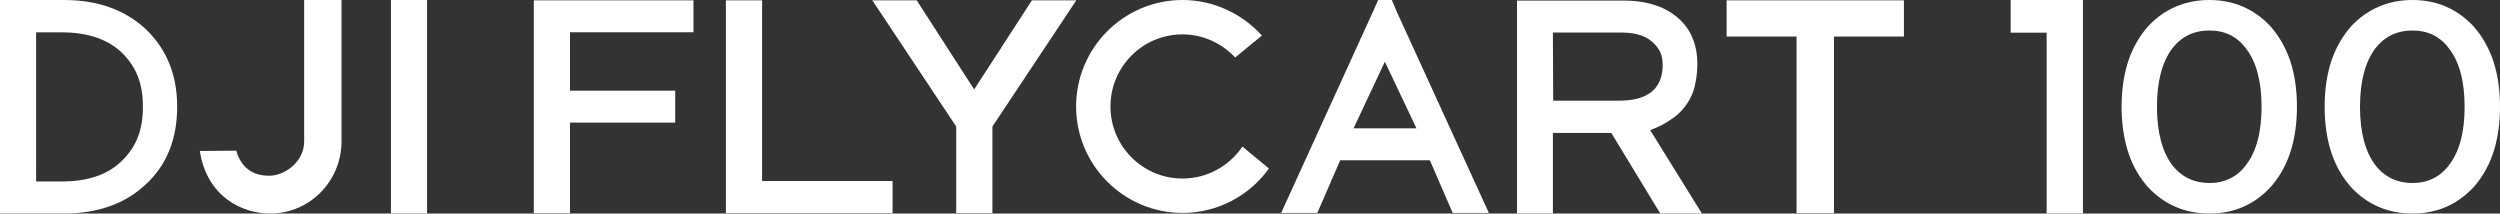
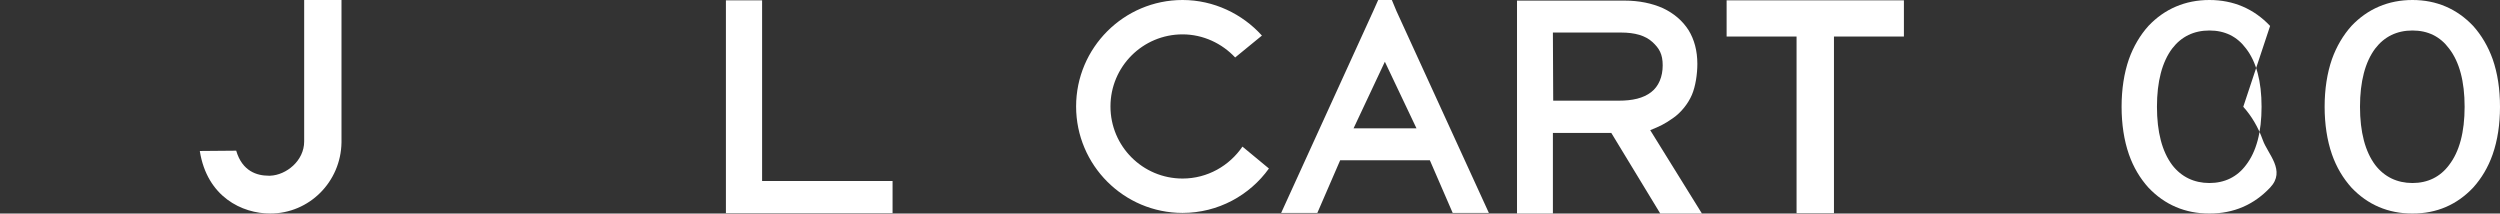
<svg xmlns="http://www.w3.org/2000/svg" id="_图层_1" data-name="图层_1" viewBox="0 0 2810.01 240">
  <rect x="0" y="0" width="2810.01" height="240" fill="#333333" stroke="none" />
  <defs>
    <style>
      .cls-1 {
        fill-rule: evenodd;
      }

      .cls-1, .cls-2 {
        fill: #fff;
      }
    </style>
  </defs>
-   <rect class="cls-2" x="439.41" y=".01" width="40.59" height="239.99" />
  <path class="cls-1" d="M341.88,157.72v1.37c0,21.59-20.11,37.71-38.19,38.4h-1.7c-12.96,0-29.68-4.8-36.5-28.13l-40.92.35c8.18,51.78,47.74,70.29,79.12,70.29,44,0,79.47-35.67,80.15-79.89V0h-41.95v157.72Z" />
-   <path class="cls-1" d="M164.04,32.93C140.5,10.98,109.81,0,71.61,0H0v240h71.61c38.54,0,69.23-10.97,92.77-33.26,23.19-21.59,34.77-50.74,34.77-86.73s-11.93-64.8-35.12-87.08ZM138.12,179.65c-16.03,16.46-38.88,24.35-68.89,24.35h-28.65V36.35h28.65c30.01,0,53.2,8.23,68.89,24,15.01,15.42,22.51,33.25,22.51,59.65s-7.5,44.57-22.51,59.64Z" />
  <polygon class="cls-1" points="1940.72 41.03 2019.34 41.03 2019.34 239.65 2061.38 239.65 2061.38 41.03 2140 41.03 2140 .34 1940.72 .34 1940.72 41.03" />
  <path class="cls-1" d="M1329.19,200.68c-44.79,0-81.02-36.24-81.02-81.02s36.23-81.03,81.02-81.03c23.24,0,44.44,10.26,59.13,25.98l30.08-24.62c-21.88-24.27-54.01-39.99-89.21-39.99-65.98,0-119.64,53.67-119.64,119.66s53.66,119.66,119.64,119.66c39.99,0,75.54-19.83,97.08-49.91l-29.75-24.62c-14.69,21.53-39.3,35.89-67.33,35.89Z" />
-   <polygon class="cls-1" points="1159.91 .34 1094.96 100.51 1030.36 .34 980.45 .34 1074.8 142.22 1074.8 239.65 1115.47 239.65 1115.47 142.22 1209.81 .34 1159.91 .34" />
  <polygon class="cls-1" points="856.6 .34 815.93 .34 815.93 239.65 1003.25 239.65 1003.25 203.41 856.6 203.41 856.6 .34" />
-   <polygon class="cls-1" points="600 239.65 640.67 239.65 640.67 137.77 758.95 137.77 758.95 101.88 640.67 101.88 640.67 36.24 779.46 36.24 779.46 .34 600 .34 600 239.65" />
  <path class="cls-1" d="M2801.78,66.51c-5.15-14.4-12.69-27.08-21.94-37.36-18.18-19.2-41.14-29.15-68.22-29.15s-50.38,9.95-68.56,29.15c-9.25,10.29-16.79,22.96-21.94,37.36-5.48,15.77-8.23,33.95-8.23,53.49s2.74,37.71,8.23,53.49c5.15,14.75,12.69,27.09,21.94,37.38,18.18,19.2,41.14,29.14,68.56,29.14s50.05-9.94,68.22-29.14c9.25-10.29,16.79-22.63,21.94-37.38,5.48-15.77,8.23-33.6,8.23-53.49s-2.74-37.71-8.23-53.49ZM2752.75,185.49c-9.93,13.36-24,20.22-41.14,20.22s-31.54-6.86-41.82-20.22c-11.31-15.09-17.14-37.03-17.14-65.49s5.83-50.41,17.14-65.48c10.28-13.38,24.34-20.24,41.82-20.24s31.2,6.86,41.14,20.24c11.66,15.07,17.49,37.03,17.49,65.48s-5.83,50.41-17.49,65.49Z" />
-   <path class="cls-1" d="M2551.61,29.15c-18.16-19.2-41.13-29.15-68.21-29.15s-50.4,9.95-68.56,29.15c-9.26,10.29-16.8,22.96-21.94,37.36-5.49,15.77-8.23,33.95-8.23,53.49s2.74,37.71,8.23,53.49c5.14,14.75,12.68,27.09,21.94,37.38,18.16,19.2,41.14,29.14,68.56,29.14s50.05-9.94,68.21-29.14c9.26-10.29,16.8-22.63,21.94-37.38,5.48-15.77,8.23-33.6,8.23-53.49s-2.74-37.71-8.23-53.49c-5.14-14.4-12.68-27.08-21.94-37.36ZM2524.53,185.49c-9.95,13.36-24,20.22-41.14,20.22s-31.54-6.86-41.82-20.22c-11.32-15.09-17.14-37.03-17.14-65.49s5.82-50.41,17.14-65.48c10.28-13.38,24.33-20.24,41.82-20.24s31.19,6.86,41.14,20.24c11.66,15.07,17.48,37.03,17.48,65.48s-5.82,50.41-17.48,65.49Z" />
-   <polygon class="cls-1" points="2259.99 36.69 2300.44 36.69 2300.44 240 2341.24 240 2341.24 0 2259.99 0 2259.99 36.69" />
+   <path class="cls-1" d="M2551.61,29.15c-18.16-19.2-41.13-29.15-68.21-29.15s-50.4,9.95-68.56,29.15c-9.26,10.29-16.8,22.96-21.94,37.36-5.49,15.77-8.23,33.95-8.23,53.49s2.74,37.71,8.23,53.49c5.14,14.75,12.68,27.09,21.94,37.38,18.16,19.2,41.14,29.14,68.56,29.14s50.05-9.94,68.21-29.14s-2.74-37.71-8.23-53.49c-5.14-14.4-12.68-27.08-21.94-37.36ZM2524.53,185.49c-9.95,13.36-24,20.22-41.14,20.22s-31.54-6.86-41.82-20.22c-11.32-15.09-17.14-37.03-17.14-65.49s5.82-50.41,17.14-65.48c10.28-13.38,24.33-20.24,41.82-20.24s31.19,6.86,41.14,20.24c11.66,15.07,17.48,37.03,17.48,65.48s-5.82,50.41-17.48,65.49Z" />
  <path class="cls-1" d="M1880.14,132.98c9.57-6.49,17.44-16.75,21.54-26.32,4.1-9.57,6.15-23.25,6.15-34.89,0-14.69-3.42-27.34-9.92-37.94-6.84-10.59-16.41-18.8-28.71-24.62-12.31-5.47-26.66-8.54-43.41-8.54h-120.67v239.32h40.34v-90.6h65.63l55.04,90.6h46.83l-58.11-93.68c10.94-4.45,16.07-6.84,25.3-13.34ZM1745.81,113.16l-.35-76.58h76.57c15.72,0,27.35,3.42,35.22,10.59,7.85,7.19,11.62,13.69,11.62,26.33s-4.45,23.6-12.99,30.09c-8.89,6.84-20.86,9.57-36.58,9.57h-73.49Z" />
  <path class="cls-1" d="M1564.46,0h-15.39l-5.47,12.31-103.57,227.01h40.67l25.64-59.15h100.83l25.65,59.15h40.67l-103.92-227.01-5.12-12.31ZM1521.39,144.27l35.2-74.88,35.55,74.88h-70.75Z" />
</svg>